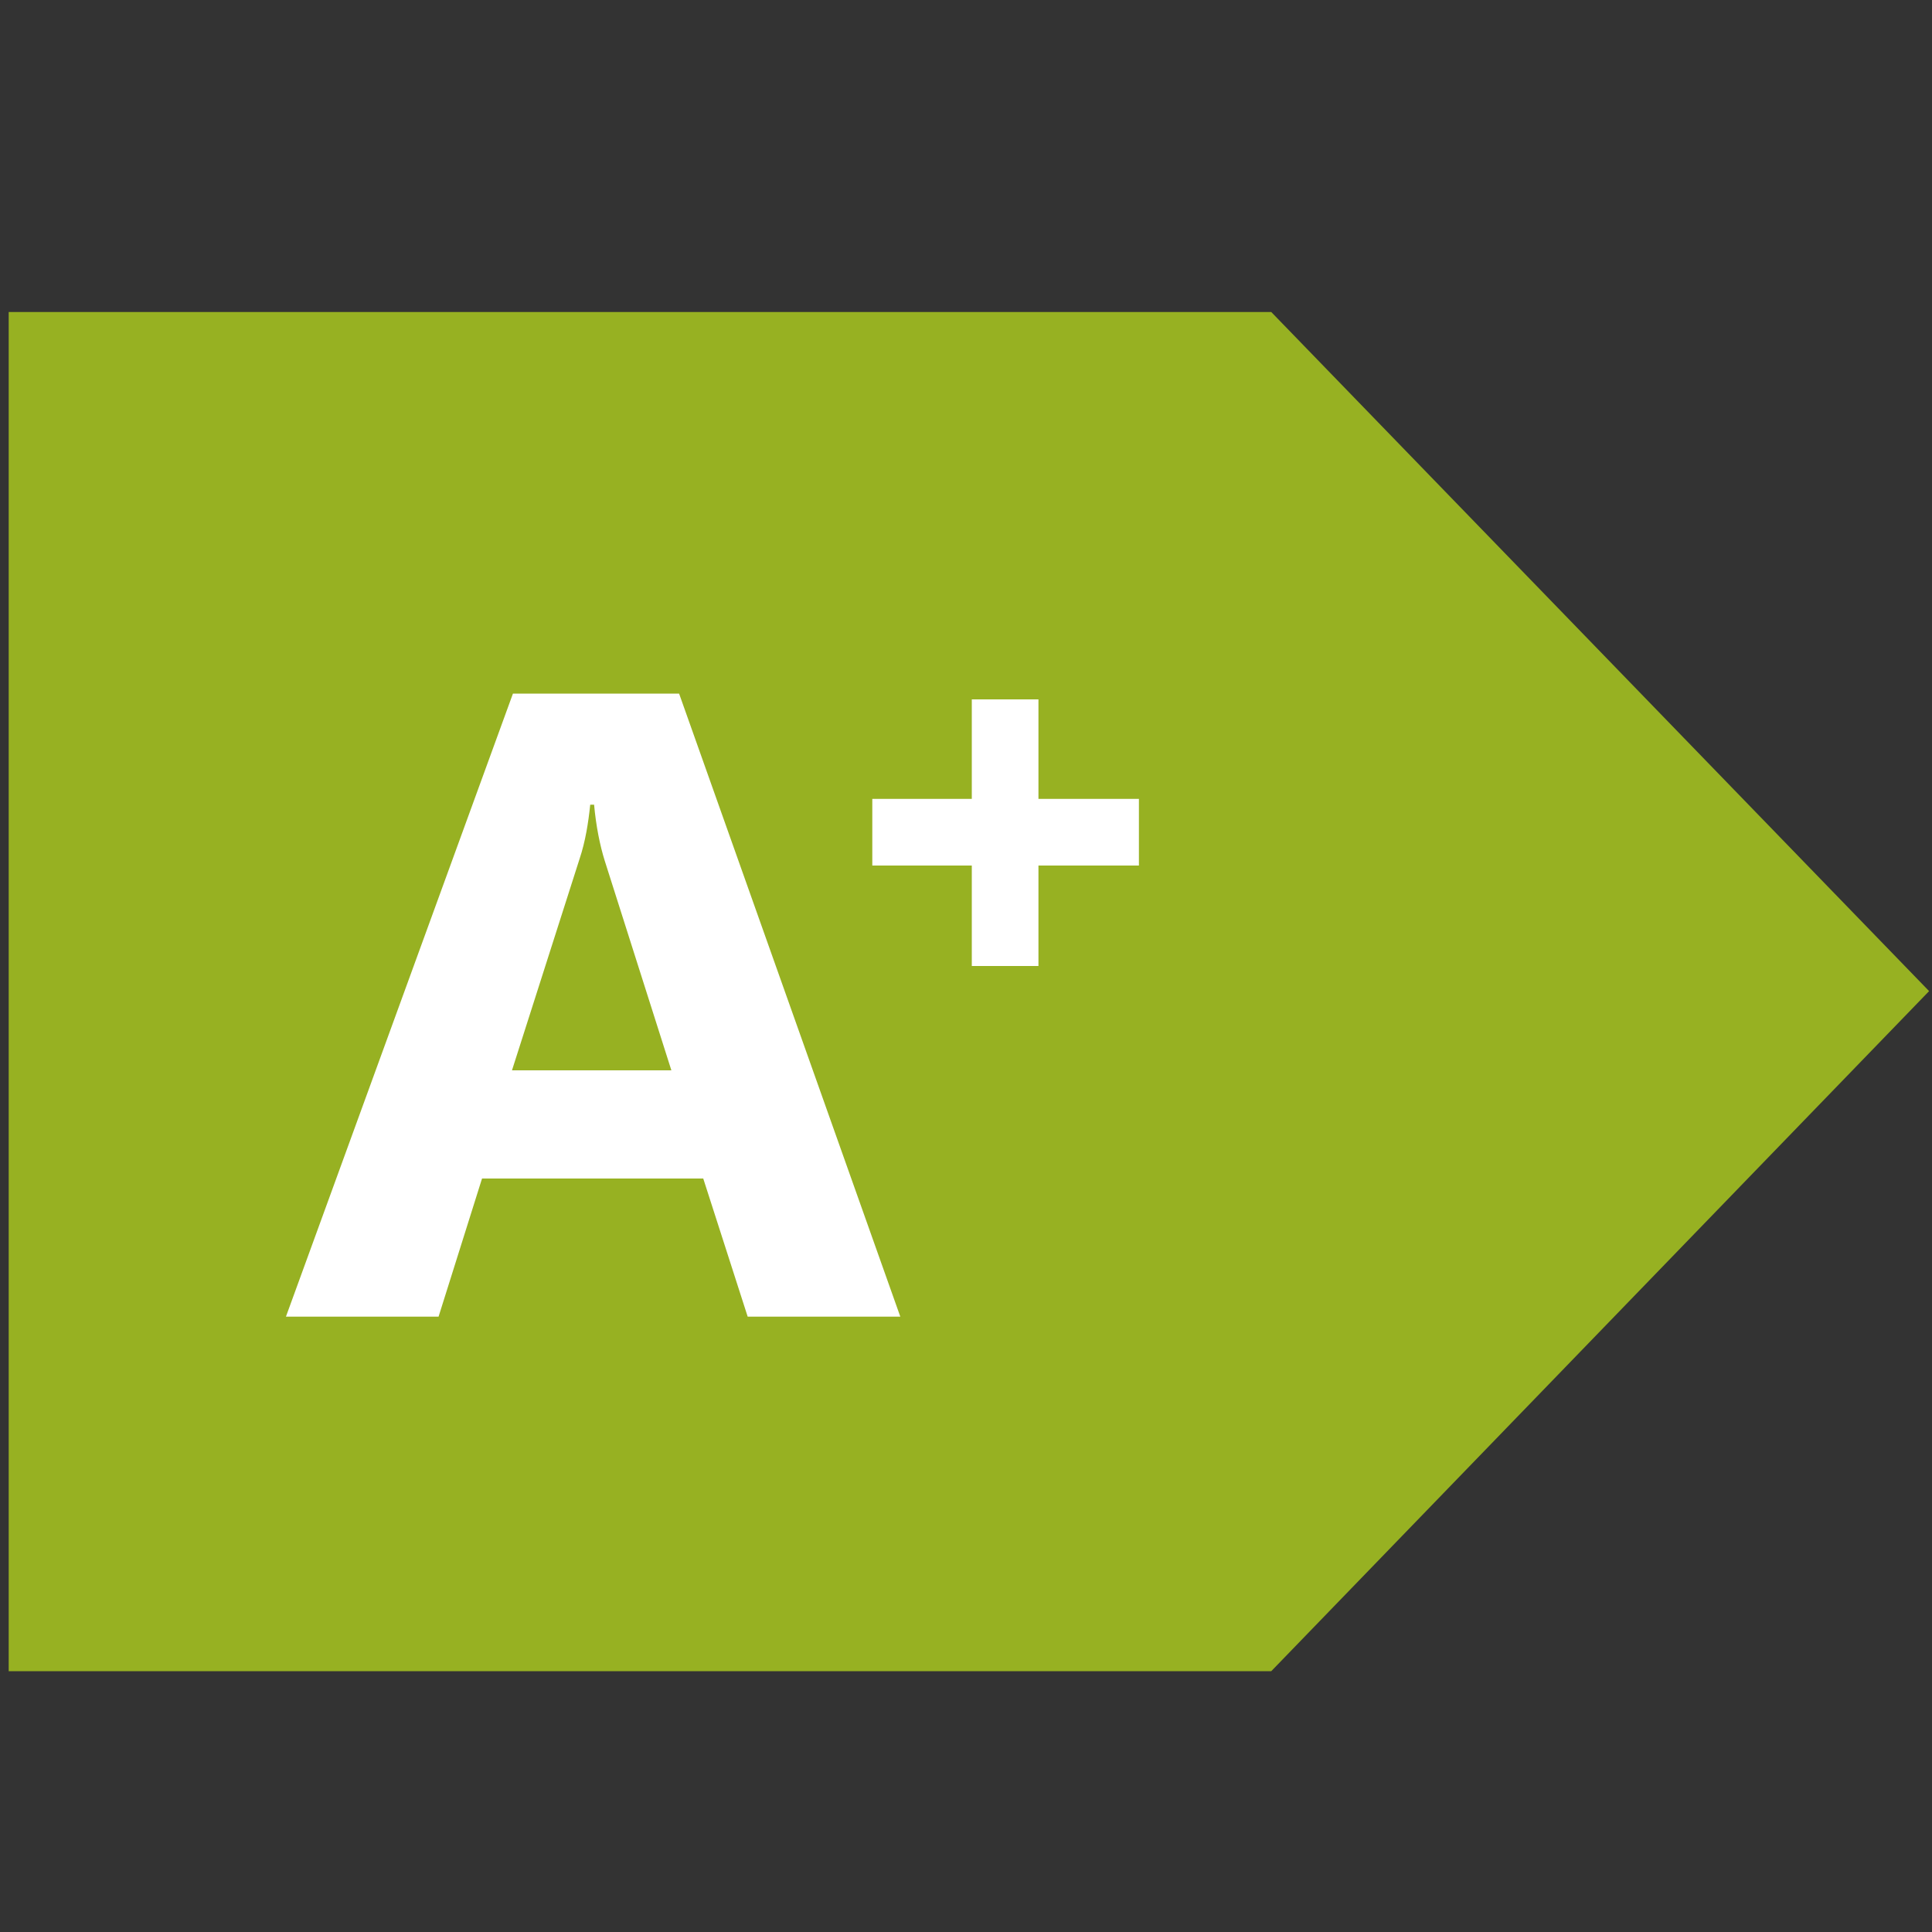
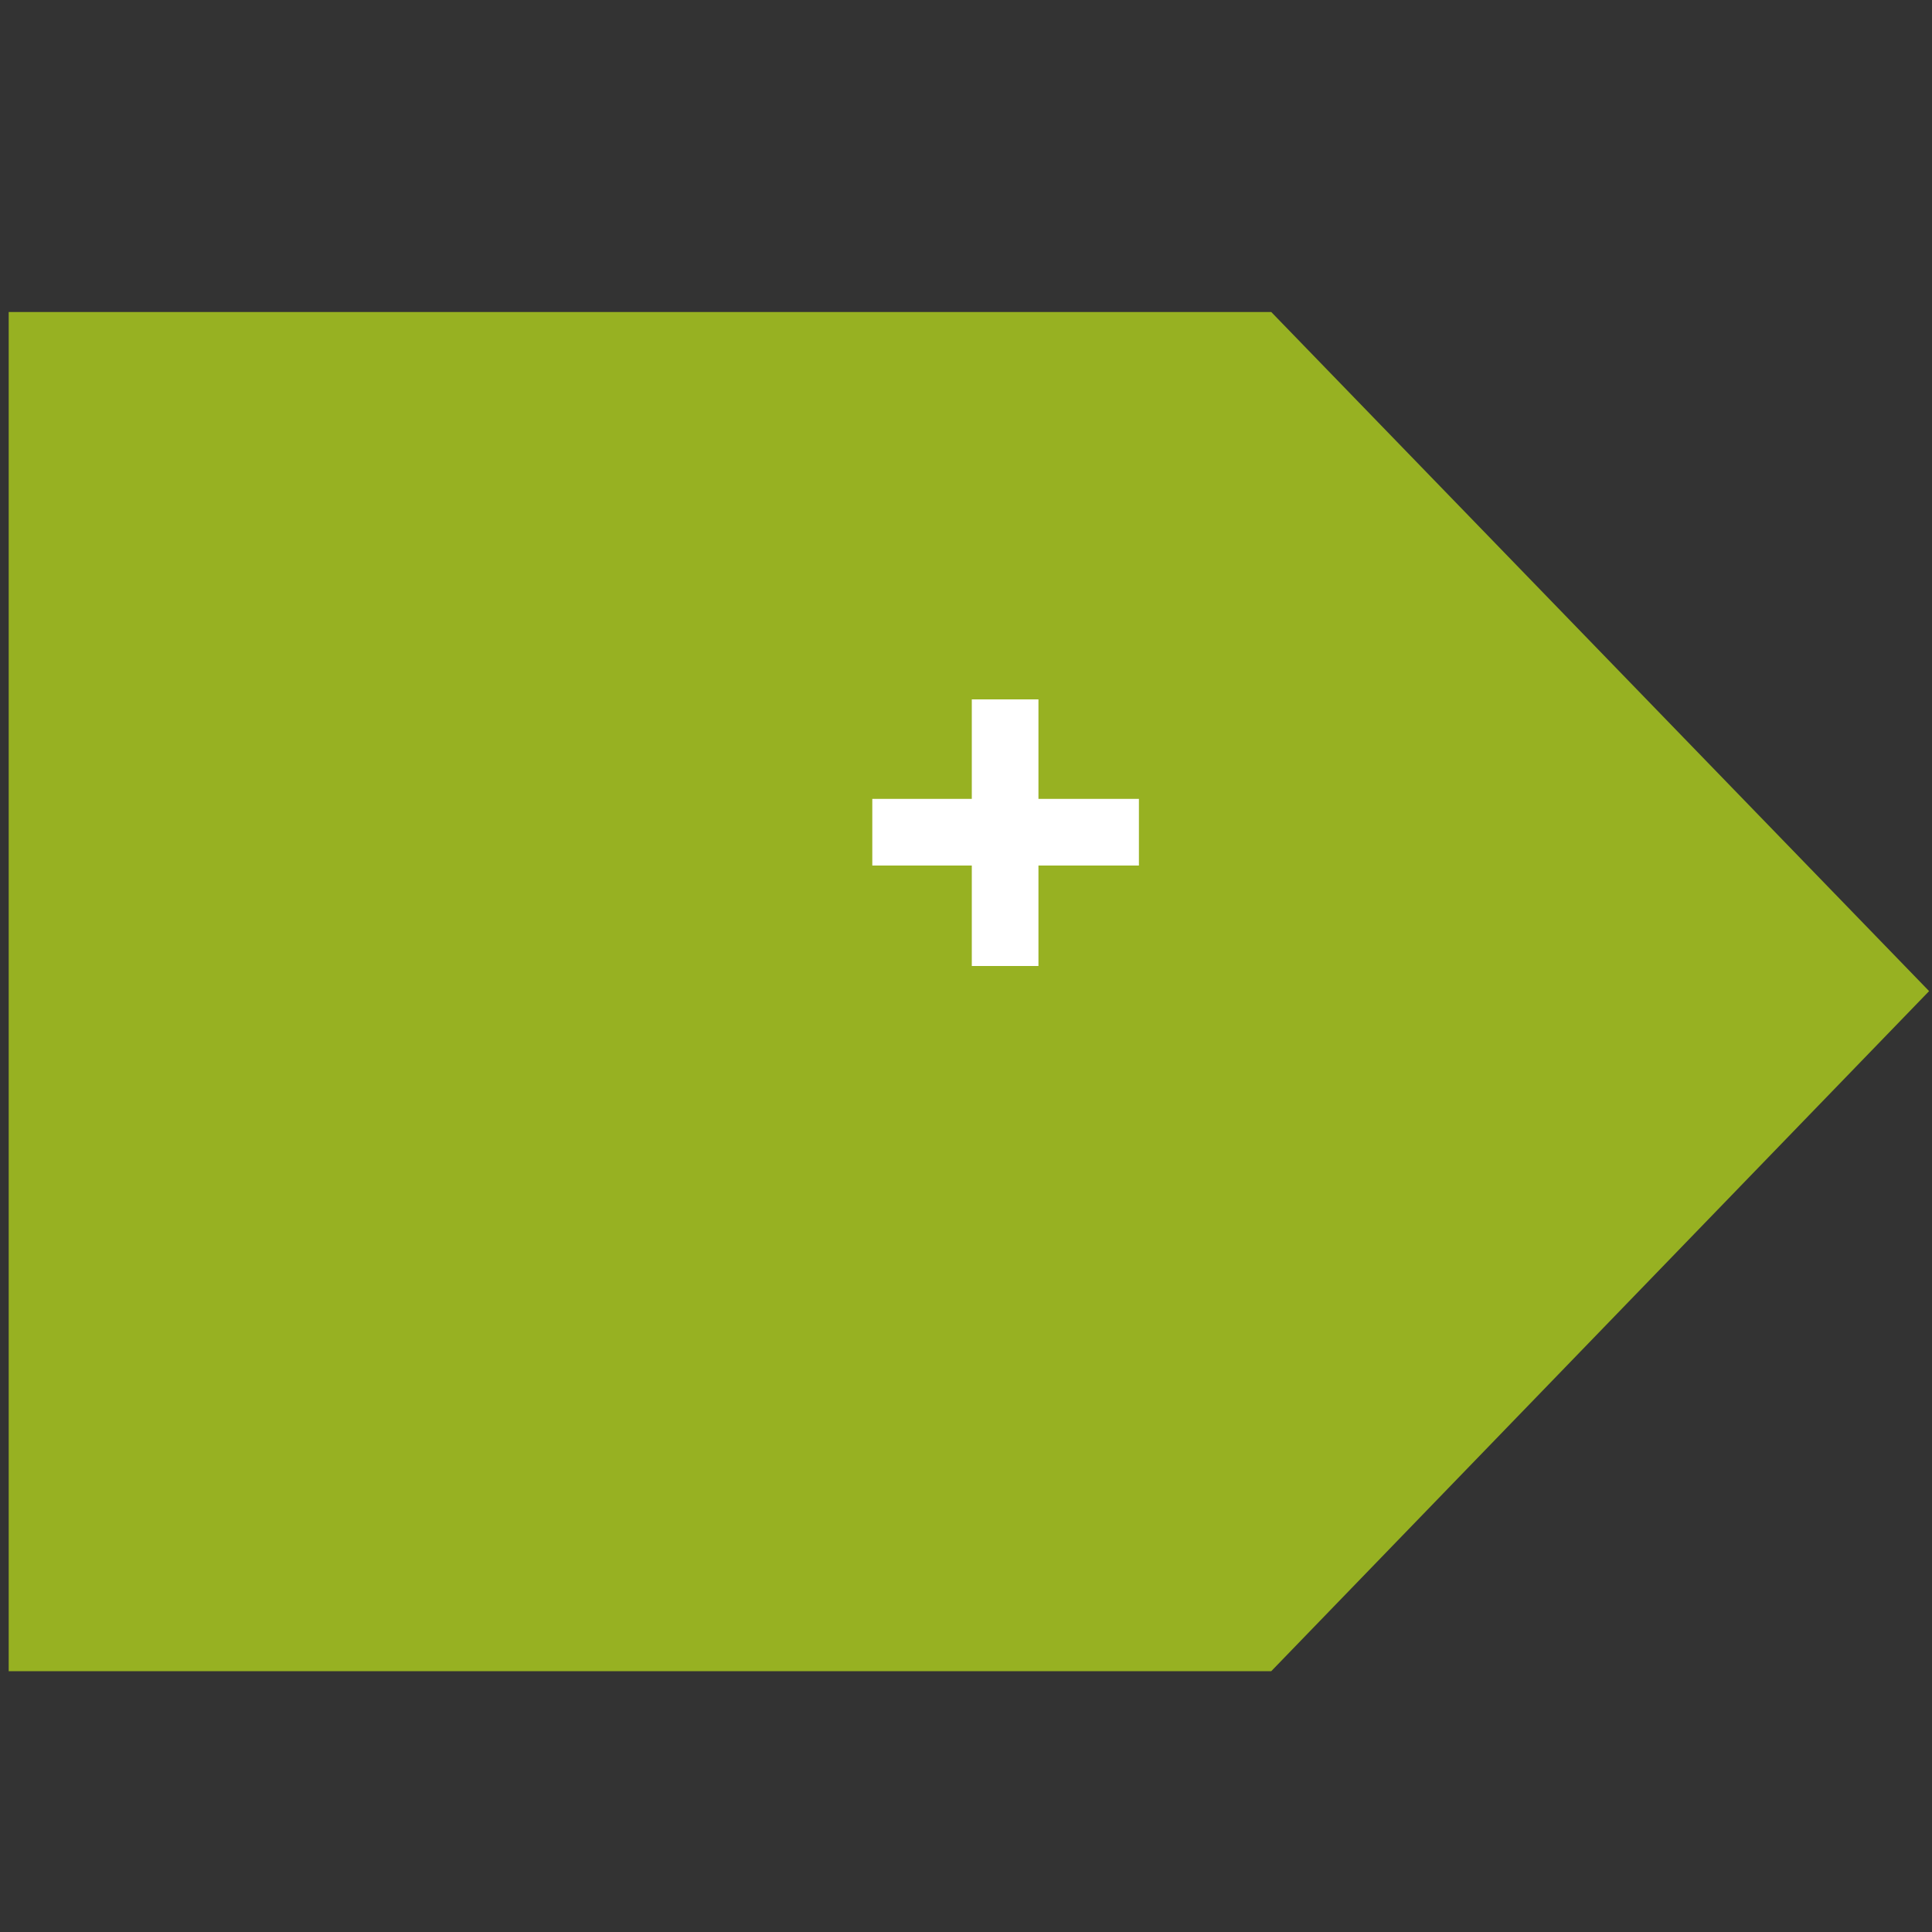
<svg xmlns="http://www.w3.org/2000/svg" version="1.1" id="Layer_1" x="0px" y="0px" viewBox="0 0 200 200" style="enable-background:new 0 0 200 200;">
  <rect x="0" y="0" width="200" height="200" fill="#333333" stroke="none" />
  <style type="text/css">
	.st0{fill:#97B122;}
	.st1{fill:#FFFFFF;}
</style>
  <g>
    <polygon class="st0" points="131.6,32.3 0.9,32.3 0.9,173 131.6,173 199.7,102.6" />
  </g>
  <g>
-     <path class="st1" d="M93.2,136.3H77.4l-4.6-14.3H49.9l-4.5,14.3H29.6l23.5-64.5h17.2L93.2,136.3z M69.5,110.8l-6.9-21.7&#10;  c-0.5-1.6-0.9-3.6-1.1-5.8h-0.4c-0.2,1.9-0.5,3.8-1.1,5.6l-7,21.9H69.5z" />
-   </g>
+     </g>
  <path class="st1" d="M107.5,89.6V100h-6.9V89.6H90.3v-6.9h10.3V72.4h6.9v10.3h10.4v6.9H107.5z" />
</svg>